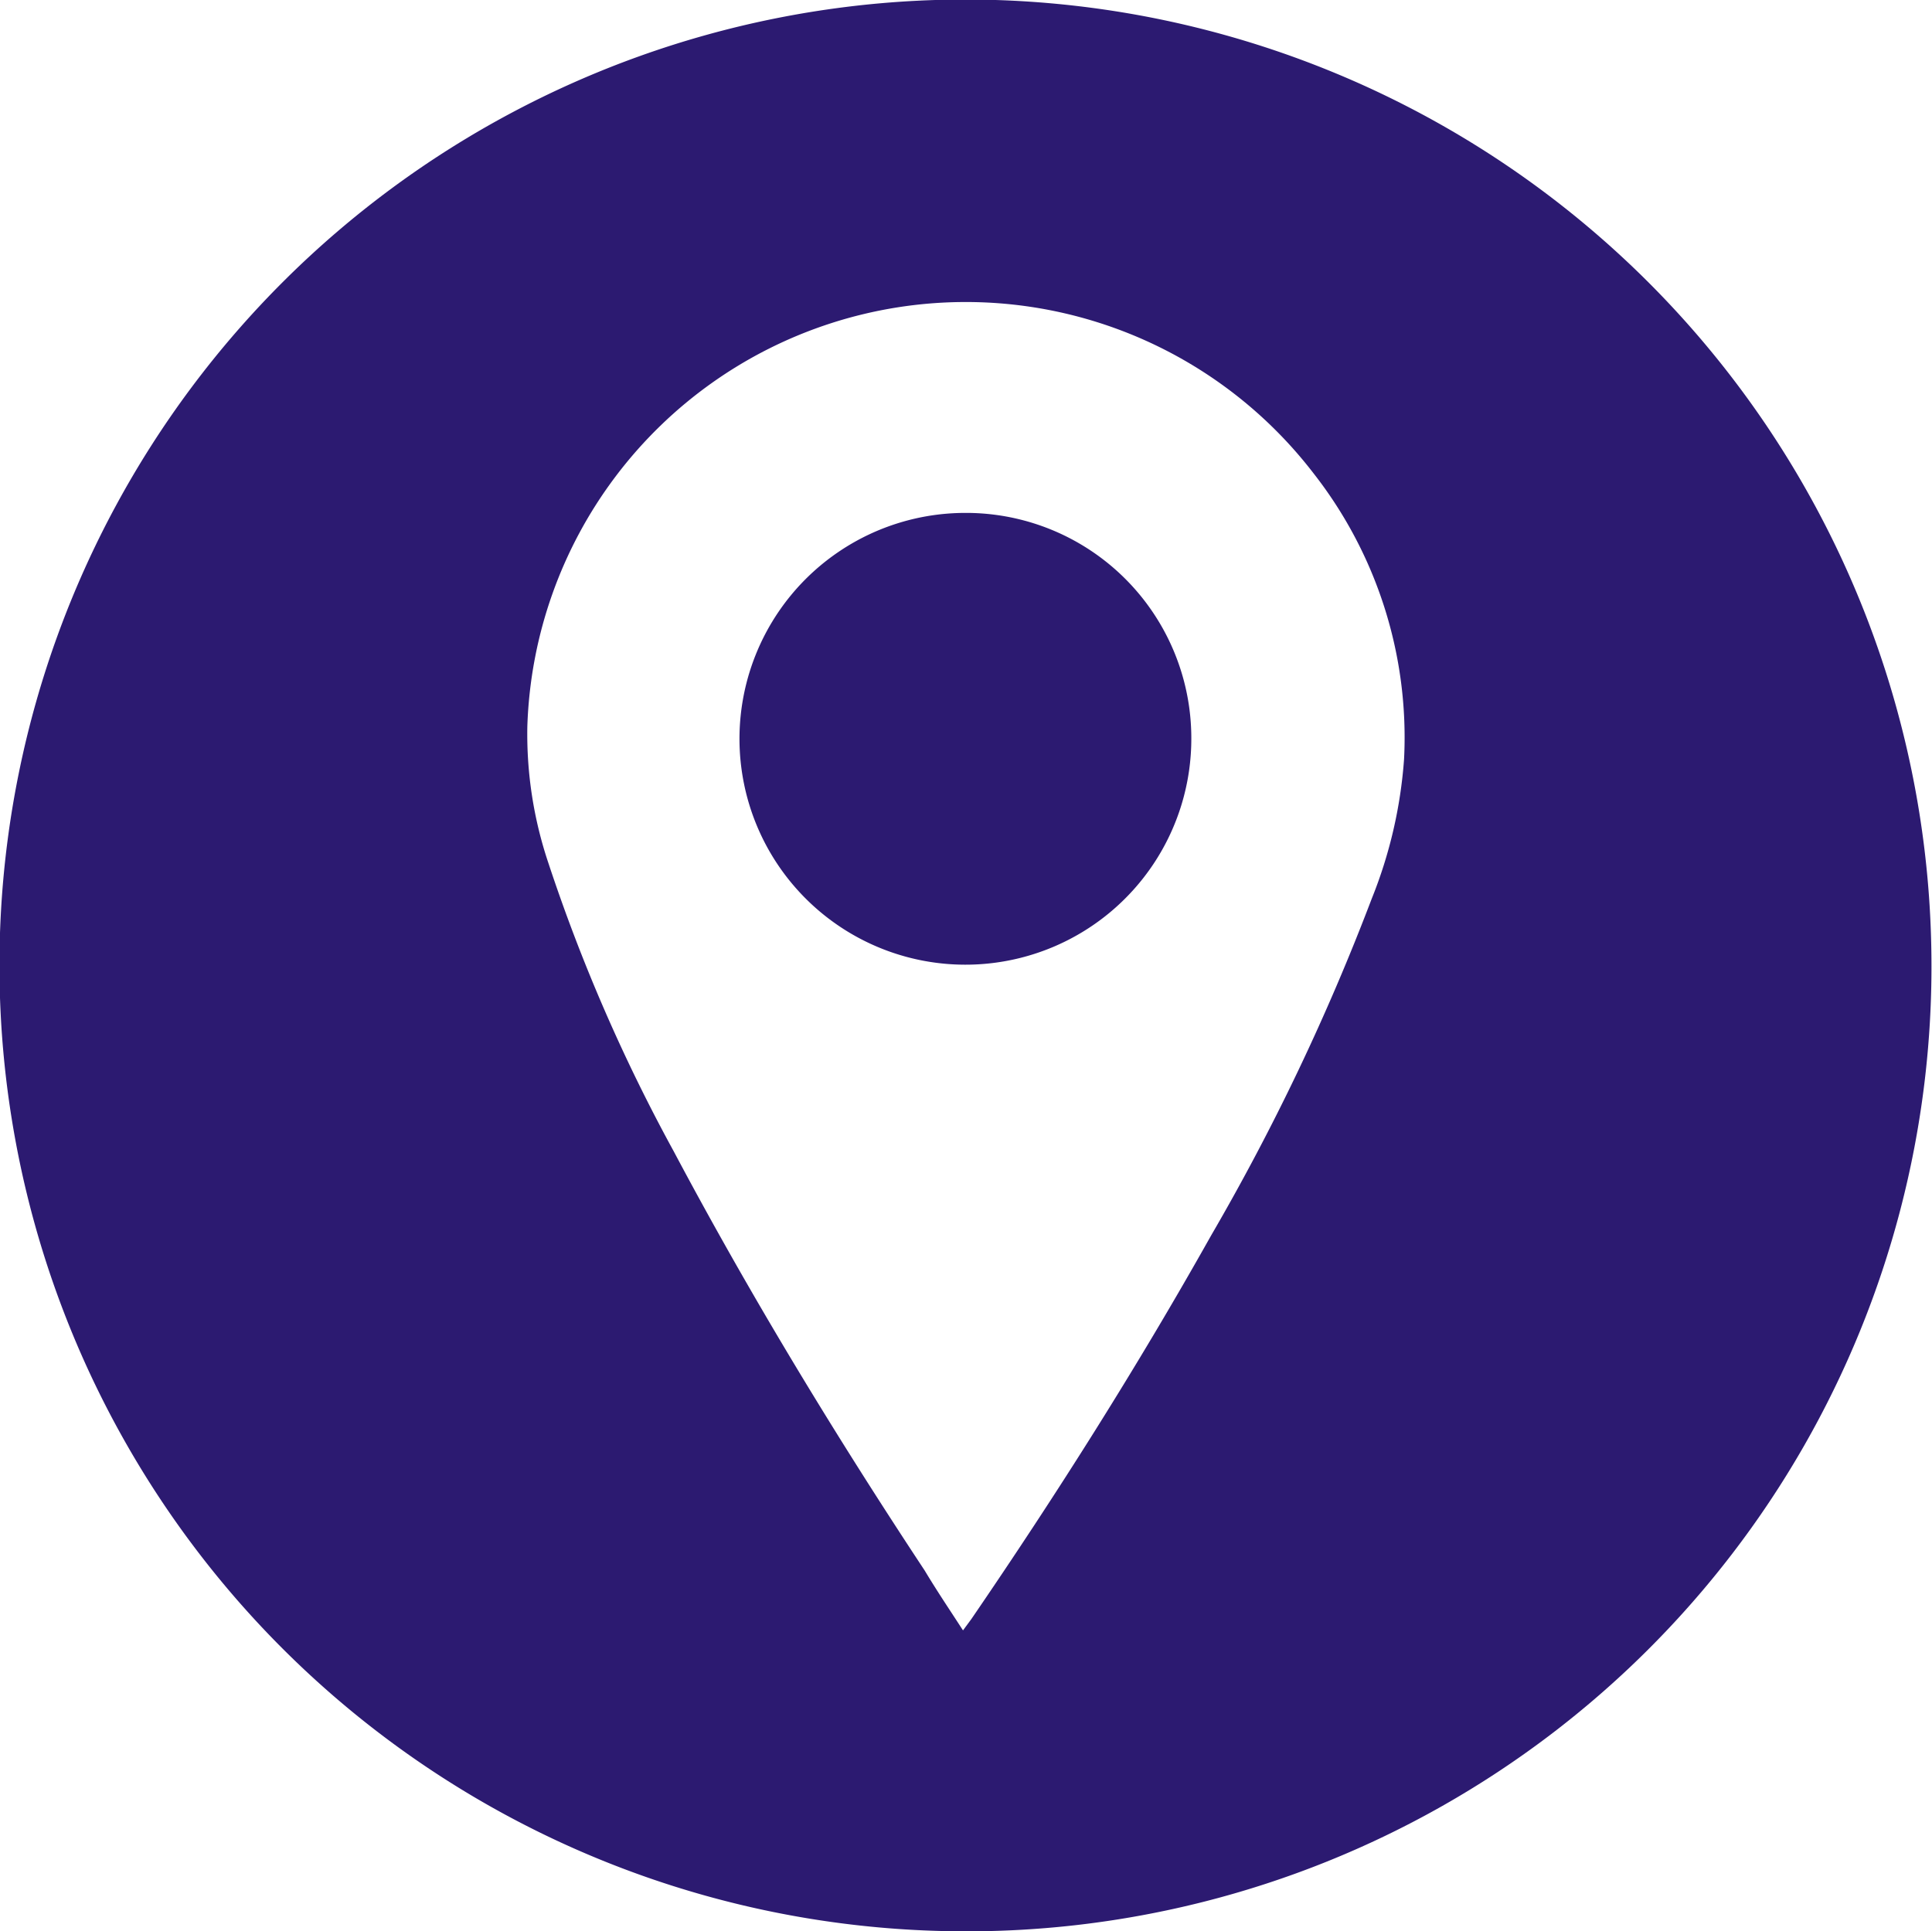
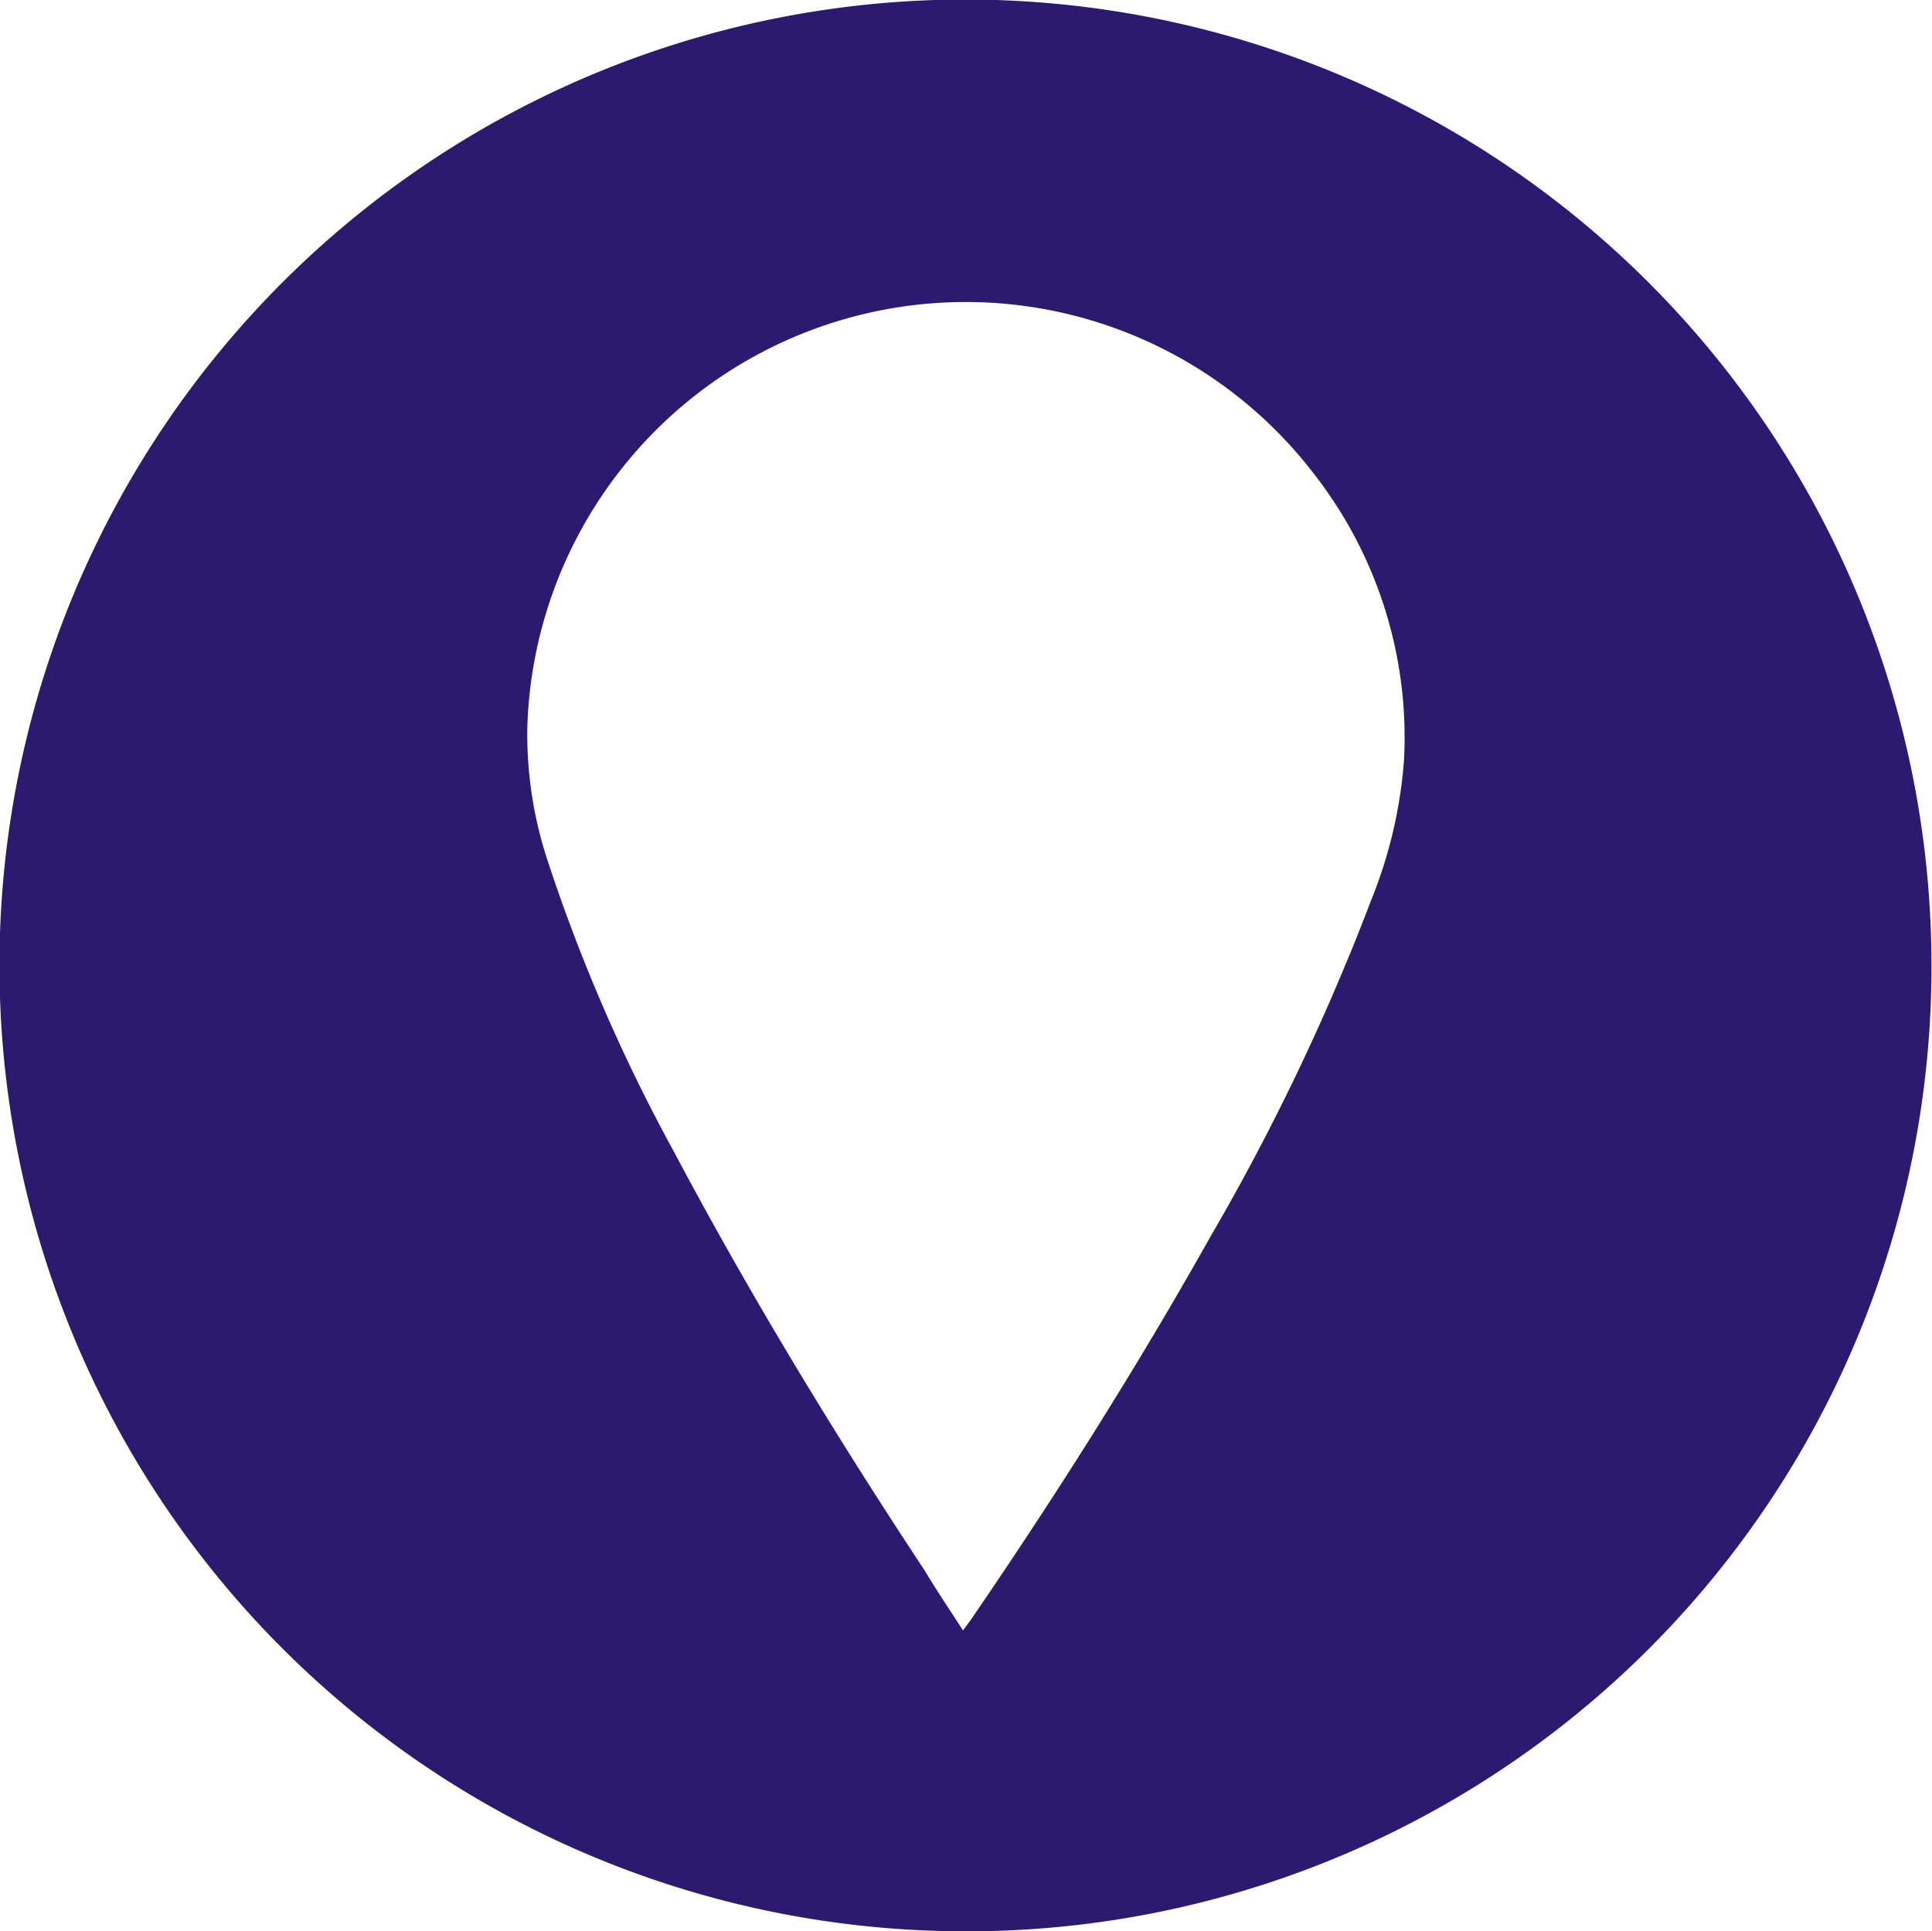
<svg xmlns="http://www.w3.org/2000/svg" viewBox="0 0 32.24 32.23">
  <defs>
    <style>.cls-1{fill:#2c1a71;}</style>
  </defs>
  <g id="Layer_2" data-name="Layer 2">
    <g id="Layer_1-2" data-name="Layer 1">
      <path class="cls-1" d="M32.23,15.93a16.12,16.12,0,1,0-16.39,16.3A16.1,16.1,0,0,0,32.23,15.93Zm-8.8-3.26A7.7,7.7,0,0,1,22.89,15a38.06,38.06,0,0,1-2.68,5.62c-1.23,2.19-2.57,4.31-4,6.4l-.14.19c-.22-.34-.43-.65-.64-1-1.5-2.27-2.91-4.59-4.19-7A28.92,28.92,0,0,1,9.15,14.4a6.75,6.75,0,0,1-.35-2.28A7.32,7.32,0,0,1,21.92,7.9,7.15,7.15,0,0,1,23.43,12.67Z" />
-       <path class="cls-1" d="M19.88,12.32a3.77,3.77,0,1,1-3.77-3.76A3.76,3.76,0,0,1,19.88,12.32Z" />
    </g>
  </g>
</svg>